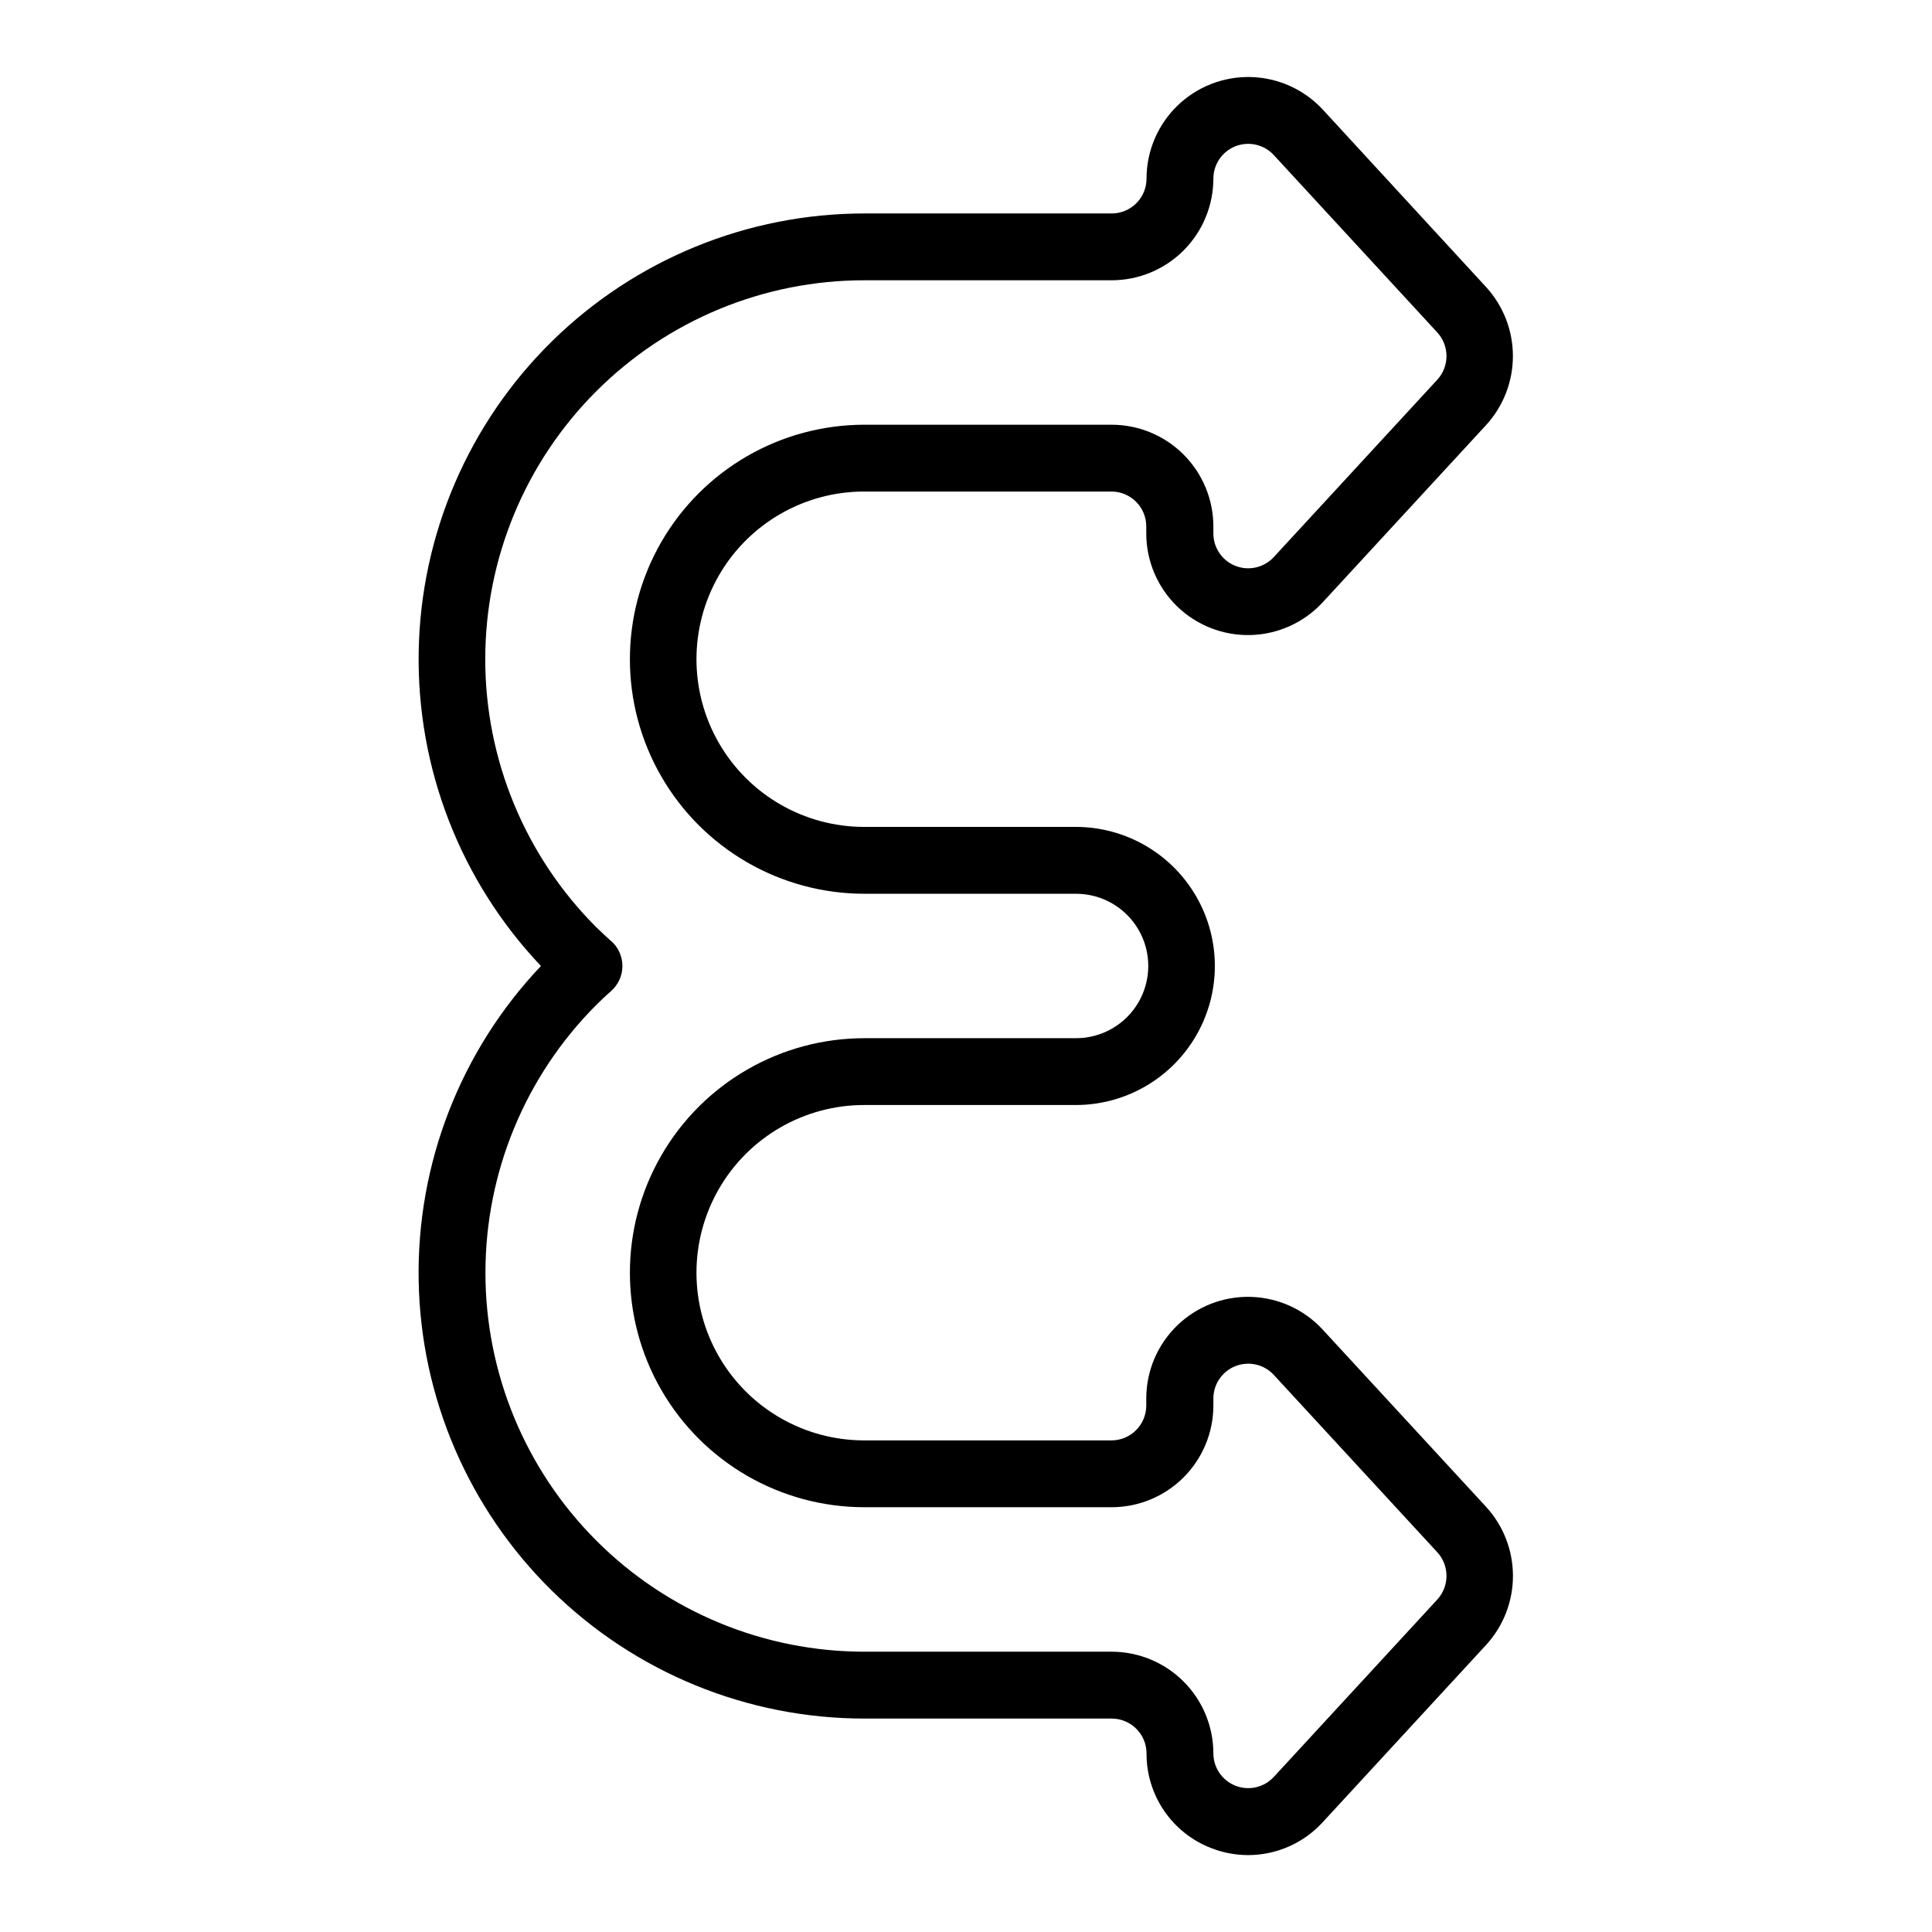
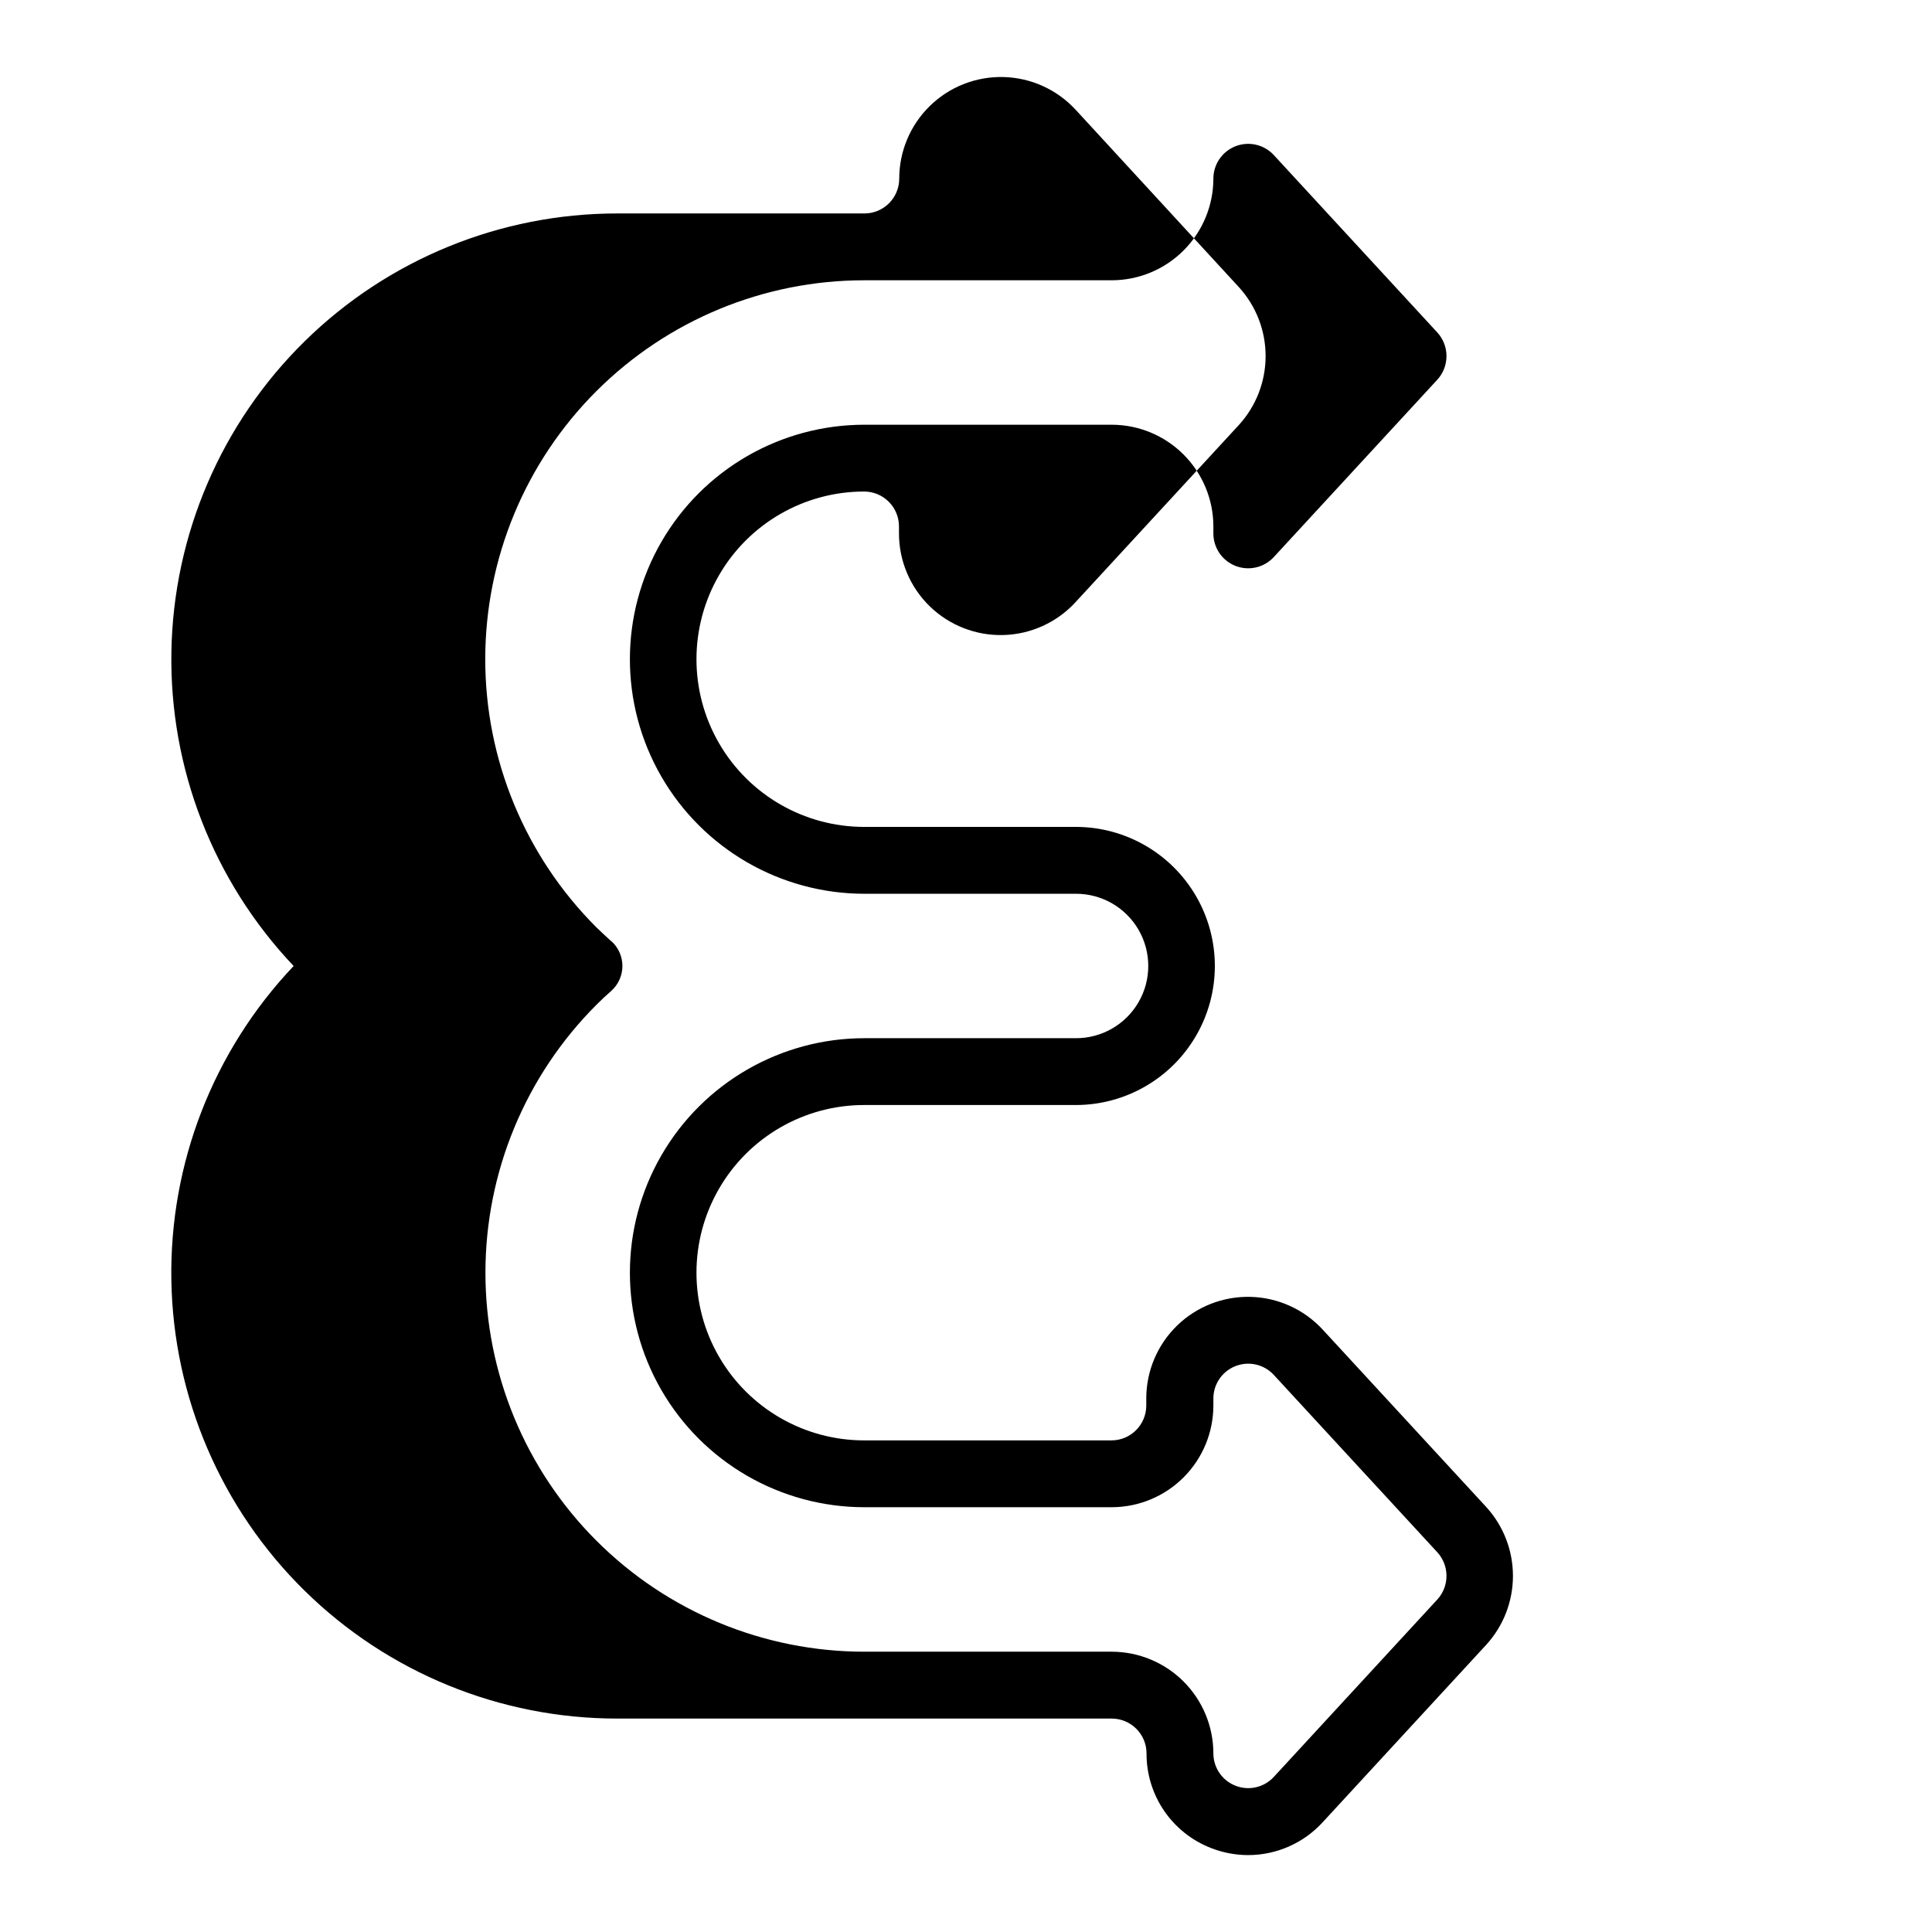
<svg xmlns="http://www.w3.org/2000/svg" fill="#000000" width="800px" height="800px" version="1.1" viewBox="144 144 512 512">
-   <path d="m373.08 599.44h65.535-0.004c5.098 0.004 9.227 4.133 9.23 9.23-0.023 5.418 1.602 10.719 4.652 15.199 3.055 4.477 7.394 7.922 12.449 9.883 3.137 1.227 6.473 1.863 9.84 1.867 7.512-0.008 14.672-3.168 19.742-8.707l43.344-47.027c4.555-4.988 7.078-11.5 7.078-18.258 0-6.754-2.523-13.266-7.078-18.258l-43.344-47.016c-4.93-5.344-11.809-8.473-19.078-8.668-7.269-0.199-14.309 2.551-19.52 7.621-5.211 5.07-8.152 12.031-8.152 19.301v1.879c-0.008 5.098-4.137 9.227-9.23 9.23h-65.535c-15.875 0-30.547-8.469-38.484-22.219s-7.938-30.688 0-44.438 22.609-22.219 38.484-22.219h56.09-0.004c13.168 0 25.332-7.023 31.914-18.426 6.586-11.402 6.586-25.449 0-36.852-6.582-11.402-18.746-18.426-31.914-18.426h-56.09 0.004c-15.875 0-30.547-8.469-38.484-22.219-7.938-13.746-7.938-30.688 0-44.438s22.609-22.219 38.484-22.219h65.535c5.094 0.008 9.223 4.137 9.23 9.23v1.879c0 7.269 2.941 14.23 8.148 19.301 5.211 5.066 12.246 7.816 19.516 7.621 7.266-0.195 14.145-3.316 19.074-8.656l43.344-47.016c4.555-4.992 7.078-11.504 7.078-18.262 0-6.754-2.523-13.266-7.078-18.258l-43.273-47.023c-4.93-5.344-11.812-8.465-19.078-8.66-7.266-0.195-14.301 2.555-19.512 7.625-5.207 5.07-8.148 12.027-8.152 19.297-0.004 5.098-4.133 9.227-9.23 9.23h-65.535 0.004c-30.973 0-60.703 12.16-82.797 33.867-22.09 21.703-34.777 51.215-35.324 82.18-0.551 30.965 11.082 60.906 32.395 83.383-21.316 22.473-32.953 52.414-32.406 83.383 0.547 30.969 13.234 60.484 35.328 82.188 22.094 21.707 51.828 33.867 82.805 33.867zm-67.129-206.04c-1.32-1.18-2.629-2.422-3.938-3.68-18.84-18.836-29.422-44.387-29.418-71.031 0.004-26.641 10.594-52.188 29.441-71.02 18.844-18.832 44.398-29.406 71.043-29.391h65.535-0.004c7.144-0.008 13.992-2.848 19.043-7.898 5.051-5.055 7.894-11.902 7.902-19.043 0.004-3.797 2.336-7.203 5.871-8.586 3.539-1.379 7.559-0.453 10.137 2.336l43.344 47.027c3.234 3.543 3.234 8.961 0 12.504l-43.344 47.016c-2.578 2.793-6.602 3.719-10.141 2.336-3.539-1.383-5.867-4.793-5.867-8.594v-1.879c-0.008-7.144-2.852-13.992-7.902-19.043-5.051-5.051-11.898-7.891-19.043-7.898h-65.535 0.004c-22.207 0-42.723 11.844-53.824 31.074-11.102 19.23-11.102 42.922 0 62.148 11.102 19.23 31.617 31.078 53.824 31.078h56.09-0.004c6.84 0 13.156 3.644 16.574 9.566s3.418 13.219 0 19.141-9.734 9.57-16.574 9.57h-56.09 0.004c-22.207 0-42.723 11.844-53.824 31.074-11.102 19.227-11.102 42.918 0 62.148 11.102 19.23 31.617 31.074 53.824 31.074h65.535-0.004c7.144-0.008 13.992-2.848 19.043-7.898 5.051-5.051 7.894-11.898 7.902-19.043v-1.879c0.004-3.797 2.336-7.203 5.871-8.582 3.539-1.383 7.559-0.457 10.137 2.332l43.344 47.016c3.234 3.543 3.234 8.965 0 12.508l-43.344 47.027c-2.578 2.789-6.598 3.715-10.137 2.332-3.535-1.379-5.867-4.785-5.871-8.582-0.008-7.144-2.852-13.992-7.902-19.043-5.051-5.051-11.898-7.891-19.043-7.898h-65.535 0.004c-26.637 0-52.184-10.578-71.02-29.414-18.832-18.832-29.414-44.379-29.414-71.016 0-26.637 10.582-52.18 29.418-71.012 1.258-1.258 2.566-2.5 3.938-3.68l-0.004-0.004c1.875-1.68 2.949-4.078 2.949-6.598 0-2.516-1.074-4.918-2.949-6.598z" />
+   <path d="m373.08 599.44h65.535-0.004c5.098 0.004 9.227 4.133 9.23 9.23-0.023 5.418 1.602 10.719 4.652 15.199 3.055 4.477 7.394 7.922 12.449 9.883 3.137 1.227 6.473 1.863 9.84 1.867 7.512-0.008 14.672-3.168 19.742-8.707l43.344-47.027c4.555-4.988 7.078-11.5 7.078-18.258 0-6.754-2.523-13.266-7.078-18.258l-43.344-47.016c-4.93-5.344-11.809-8.473-19.078-8.668-7.269-0.199-14.309 2.551-19.52 7.621-5.211 5.07-8.152 12.031-8.152 19.301v1.879c-0.008 5.098-4.137 9.227-9.23 9.23h-65.535c-15.875 0-30.547-8.469-38.484-22.219s-7.938-30.688 0-44.438 22.609-22.219 38.484-22.219h56.09-0.004c13.168 0 25.332-7.023 31.914-18.426 6.586-11.402 6.586-25.449 0-36.852-6.582-11.402-18.746-18.426-31.914-18.426h-56.09 0.004c-15.875 0-30.547-8.469-38.484-22.219-7.938-13.746-7.938-30.688 0-44.438s22.609-22.219 38.484-22.219c5.094 0.008 9.223 4.137 9.23 9.23v1.879c0 7.269 2.941 14.23 8.148 19.301 5.211 5.066 12.246 7.816 19.516 7.621 7.266-0.195 14.145-3.316 19.074-8.656l43.344-47.016c4.555-4.992 7.078-11.504 7.078-18.262 0-6.754-2.523-13.266-7.078-18.258l-43.273-47.023c-4.93-5.344-11.812-8.465-19.078-8.66-7.266-0.195-14.301 2.555-19.512 7.625-5.207 5.07-8.148 12.027-8.152 19.297-0.004 5.098-4.133 9.227-9.23 9.23h-65.535 0.004c-30.973 0-60.703 12.16-82.797 33.867-22.09 21.703-34.777 51.215-35.324 82.18-0.551 30.965 11.082 60.906 32.395 83.383-21.316 22.473-32.953 52.414-32.406 83.383 0.547 30.969 13.234 60.484 35.328 82.188 22.094 21.707 51.828 33.867 82.805 33.867zm-67.129-206.04c-1.32-1.18-2.629-2.422-3.938-3.68-18.84-18.836-29.422-44.387-29.418-71.031 0.004-26.641 10.594-52.188 29.441-71.02 18.844-18.832 44.398-29.406 71.043-29.391h65.535-0.004c7.144-0.008 13.992-2.848 19.043-7.898 5.051-5.055 7.894-11.902 7.902-19.043 0.004-3.797 2.336-7.203 5.871-8.586 3.539-1.379 7.559-0.453 10.137 2.336l43.344 47.027c3.234 3.543 3.234 8.961 0 12.504l-43.344 47.016c-2.578 2.793-6.602 3.719-10.141 2.336-3.539-1.383-5.867-4.793-5.867-8.594v-1.879c-0.008-7.144-2.852-13.992-7.902-19.043-5.051-5.051-11.898-7.891-19.043-7.898h-65.535 0.004c-22.207 0-42.723 11.844-53.824 31.074-11.102 19.23-11.102 42.922 0 62.148 11.102 19.23 31.617 31.078 53.824 31.078h56.09-0.004c6.84 0 13.156 3.644 16.574 9.566s3.418 13.219 0 19.141-9.734 9.57-16.574 9.57h-56.09 0.004c-22.207 0-42.723 11.844-53.824 31.074-11.102 19.227-11.102 42.918 0 62.148 11.102 19.23 31.617 31.074 53.824 31.074h65.535-0.004c7.144-0.008 13.992-2.848 19.043-7.898 5.051-5.051 7.894-11.898 7.902-19.043v-1.879c0.004-3.797 2.336-7.203 5.871-8.582 3.539-1.383 7.559-0.457 10.137 2.332l43.344 47.016c3.234 3.543 3.234 8.965 0 12.508l-43.344 47.027c-2.578 2.789-6.598 3.715-10.137 2.332-3.535-1.379-5.867-4.785-5.871-8.582-0.008-7.144-2.852-13.992-7.902-19.043-5.051-5.051-11.898-7.891-19.043-7.898h-65.535 0.004c-26.637 0-52.184-10.578-71.02-29.414-18.832-18.832-29.414-44.379-29.414-71.016 0-26.637 10.582-52.18 29.418-71.012 1.258-1.258 2.566-2.5 3.938-3.68l-0.004-0.004c1.875-1.68 2.949-4.078 2.949-6.598 0-2.516-1.074-4.918-2.949-6.598z" />
</svg>